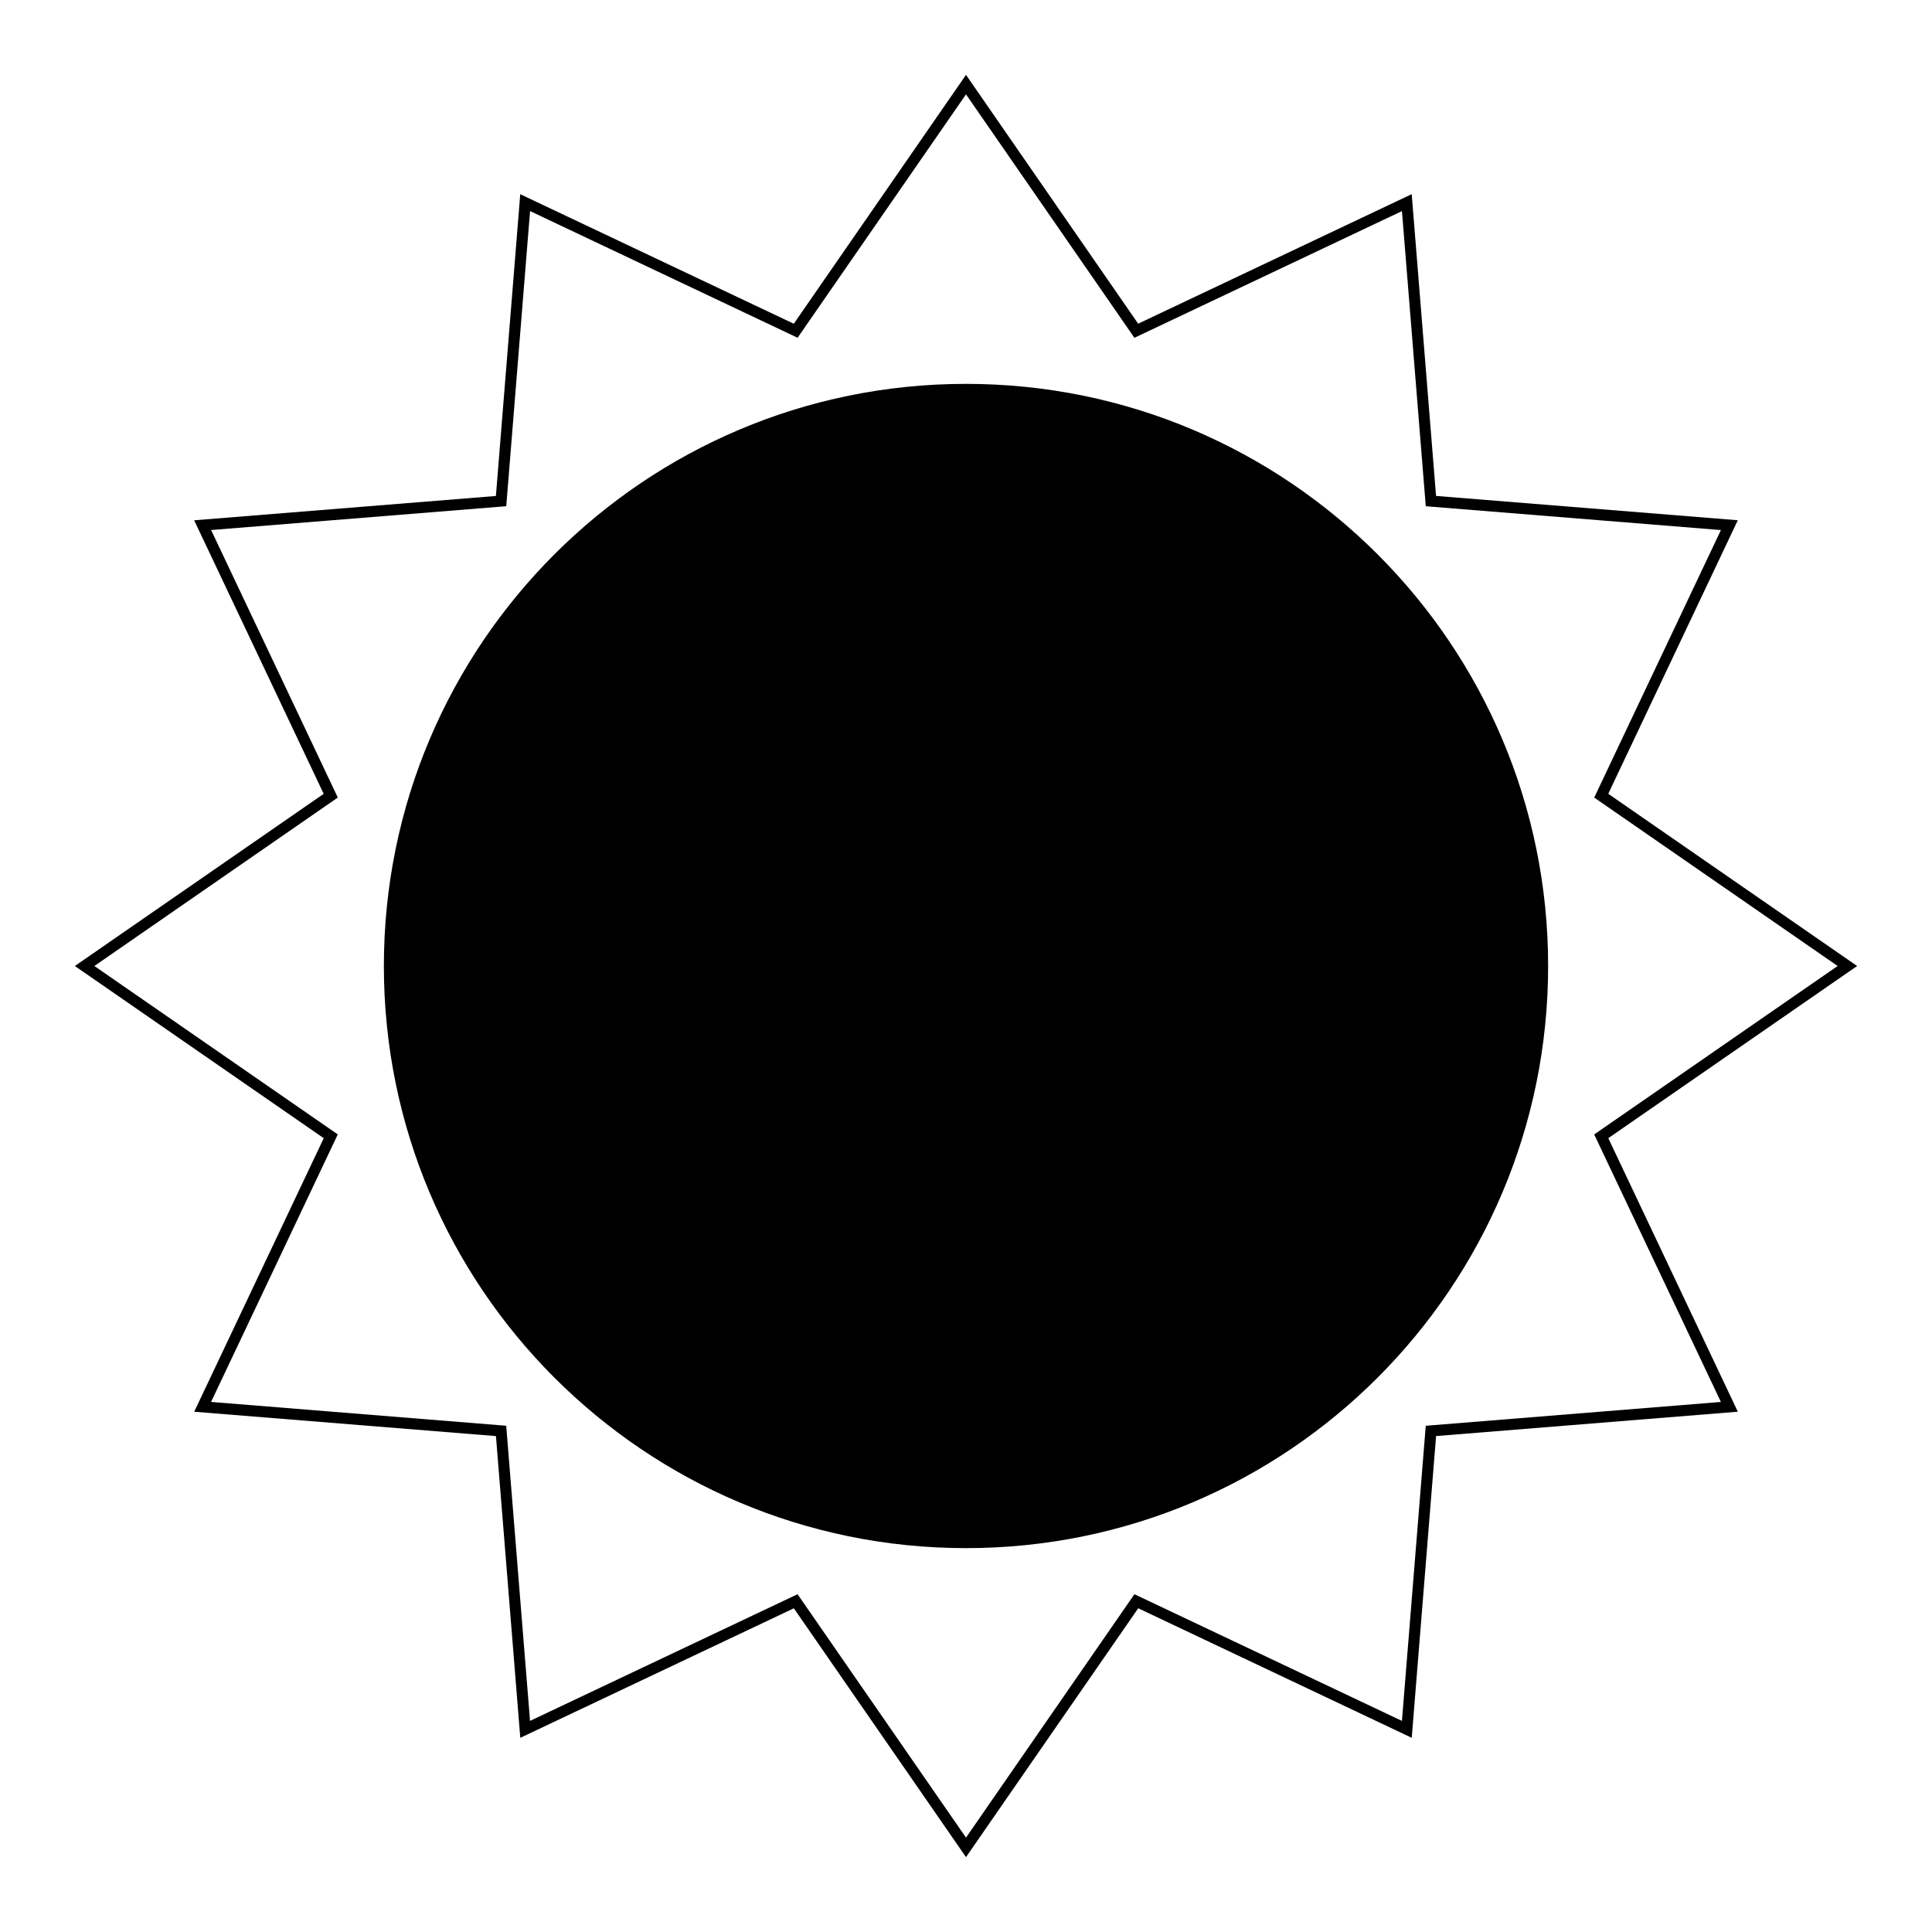
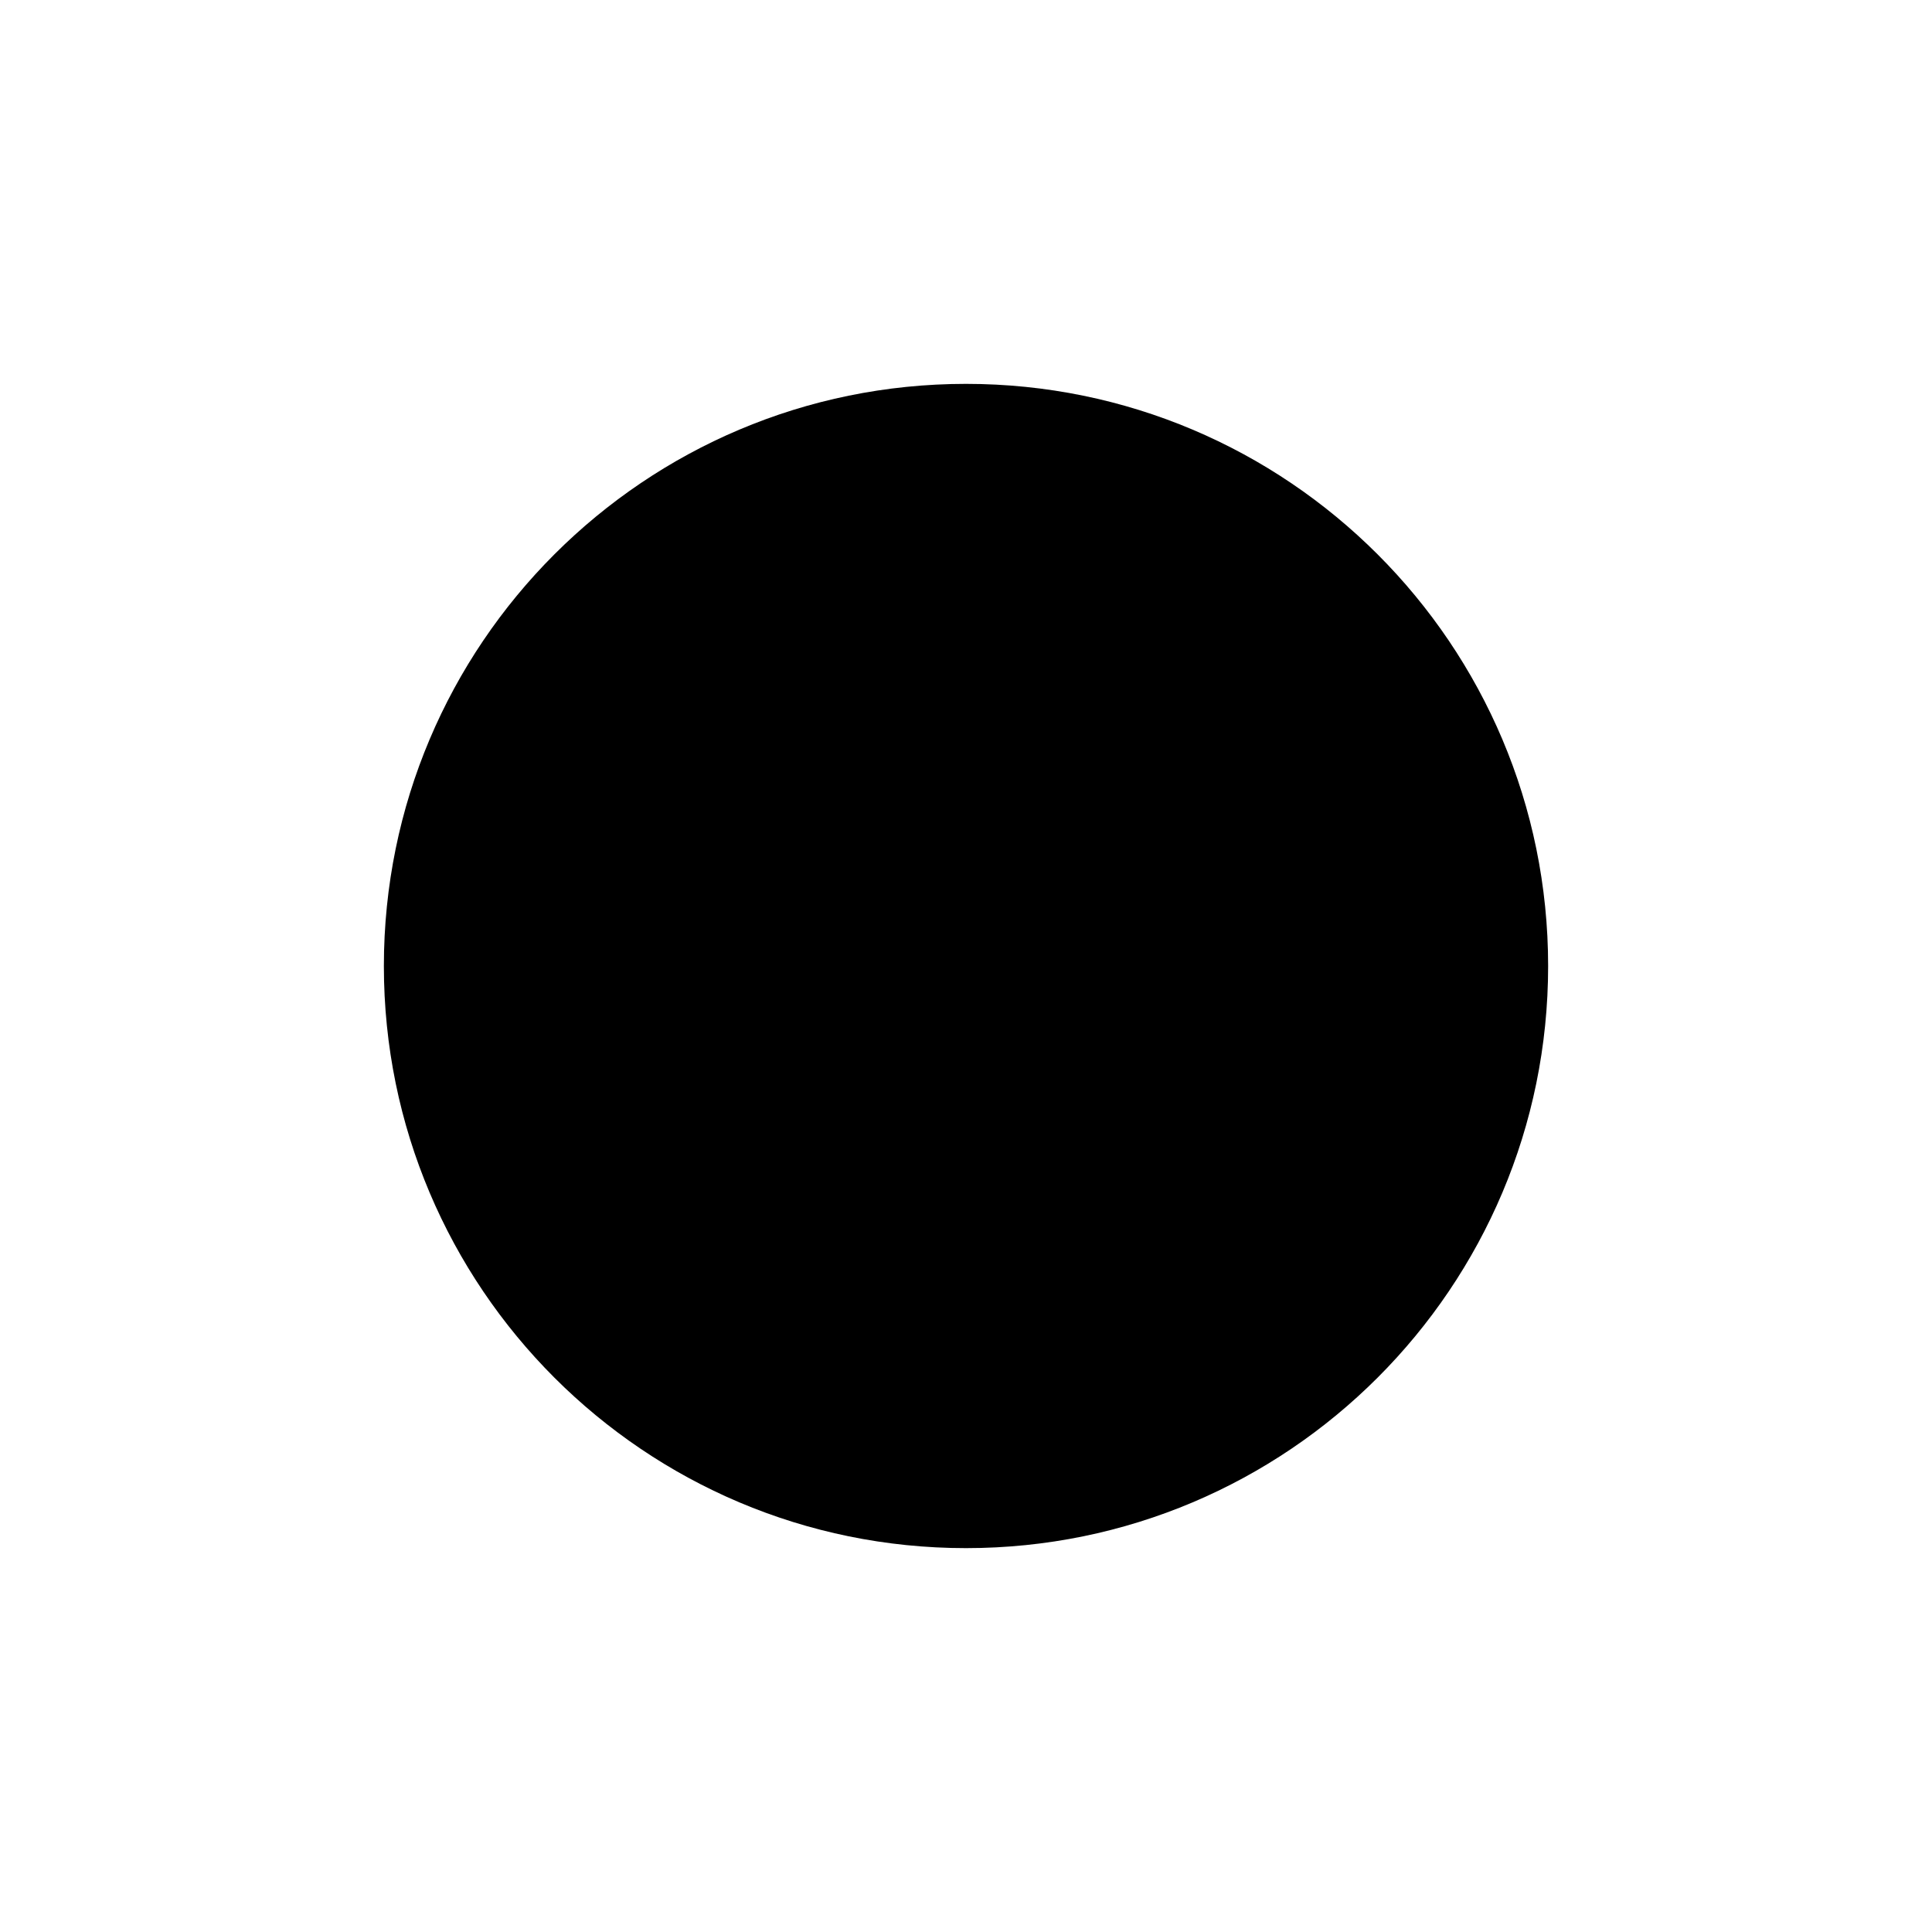
<svg xmlns="http://www.w3.org/2000/svg" fill="#000000" width="800px" height="800px" version="1.1" viewBox="144 144 512 512">
  <g>
    <path d="m554.27 400c0 85.199-69.066 154.27-154.27 154.27-85.203 0-154.27-69.066-154.27-154.27 0-85.203 69.066-154.27 154.27-154.27 85.199 0 154.27 69.066 154.27 154.27" />
-     <path d="m400 636.16-45.625-65.945-72.492 34.328-6.453-79.965-79.965-6.453 34.328-72.492-65.957-45.633 65.945-45.625-34.328-72.492 79.965-6.445 6.453-79.973 72.492 34.328 45.637-65.957 45.625 65.945 72.492-34.328 6.453 79.973 79.965 6.445-34.328 72.492 65.953 45.637-65.945 45.625 34.328 72.492-79.965 6.453-6.453 79.965-72.484-34.328zm-44.637-69.676 44.637 64.504 44.633-64.504 70.895 33.574 6.312-78.215 78.215-6.312-33.574-70.895 64.508-44.637-64.504-44.633 33.574-70.895-78.215-6.312-6.312-78.215-70.902 33.574-44.629-64.512-44.633 64.504-70.895-33.574-6.312 78.215-78.215 6.312 33.574 70.895-64.512 44.641 64.504 44.633-33.574 70.895 78.215 6.312 6.312 78.215z" />
  </g>
</svg>